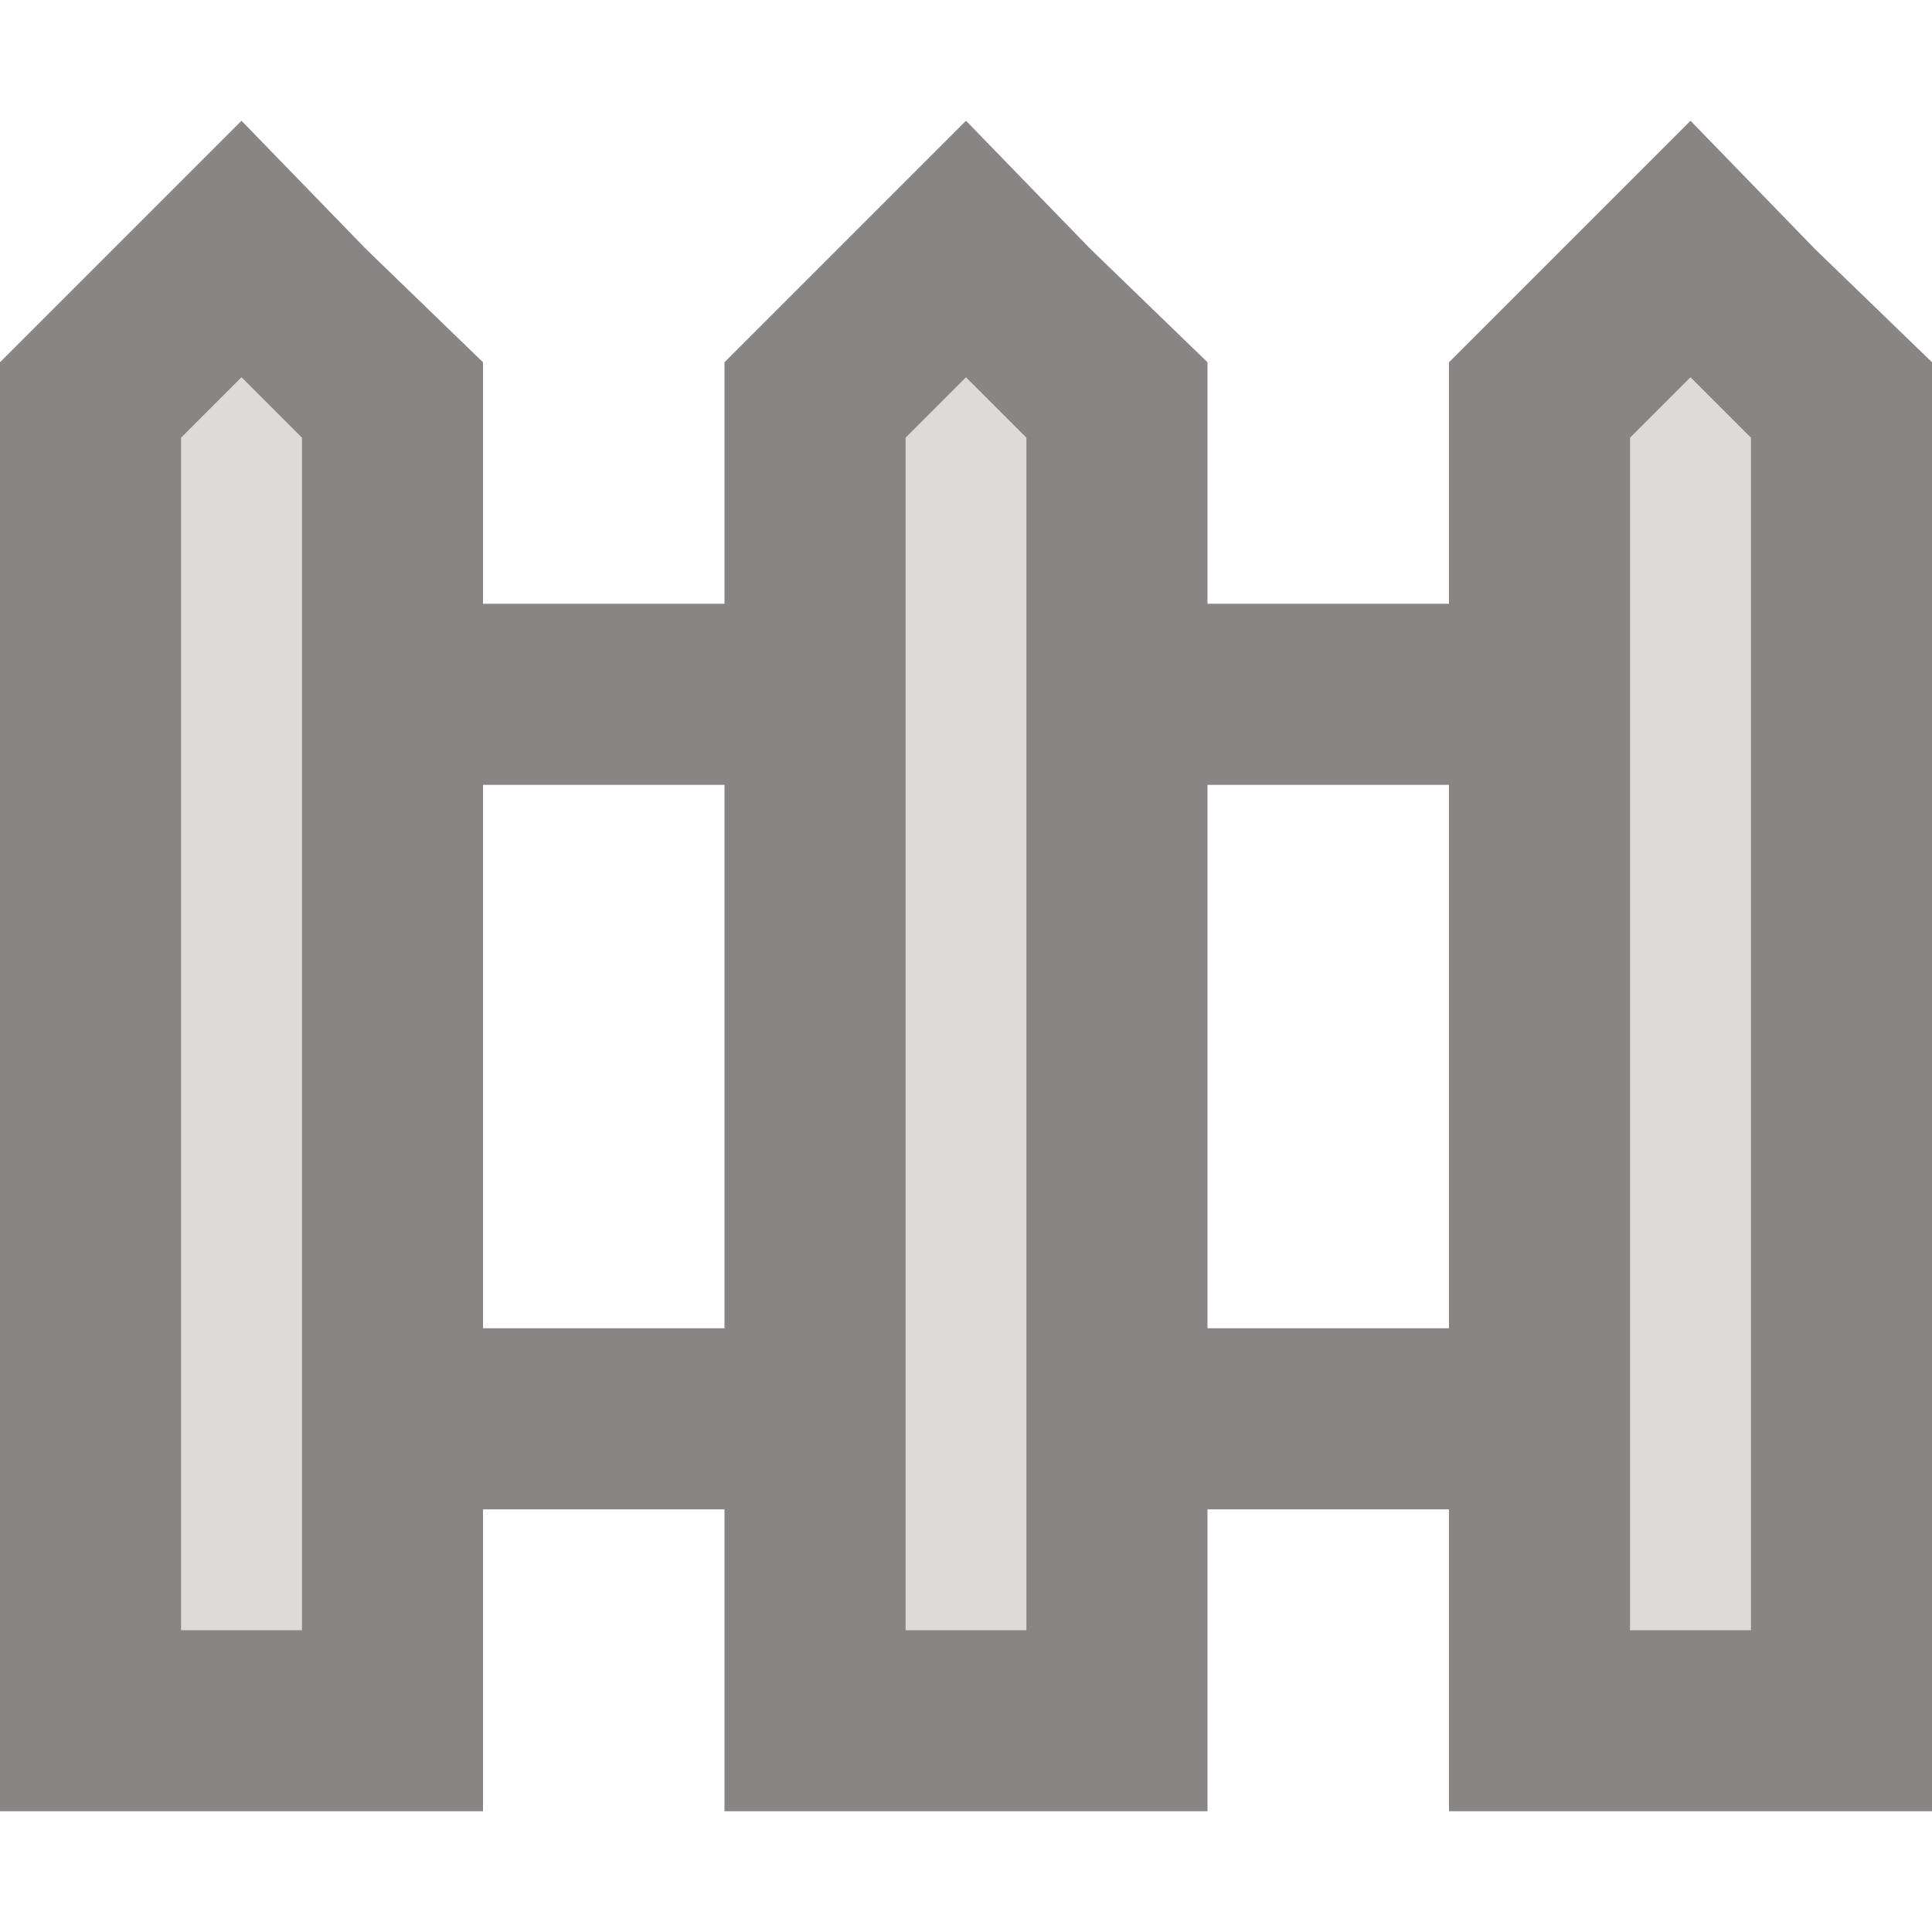
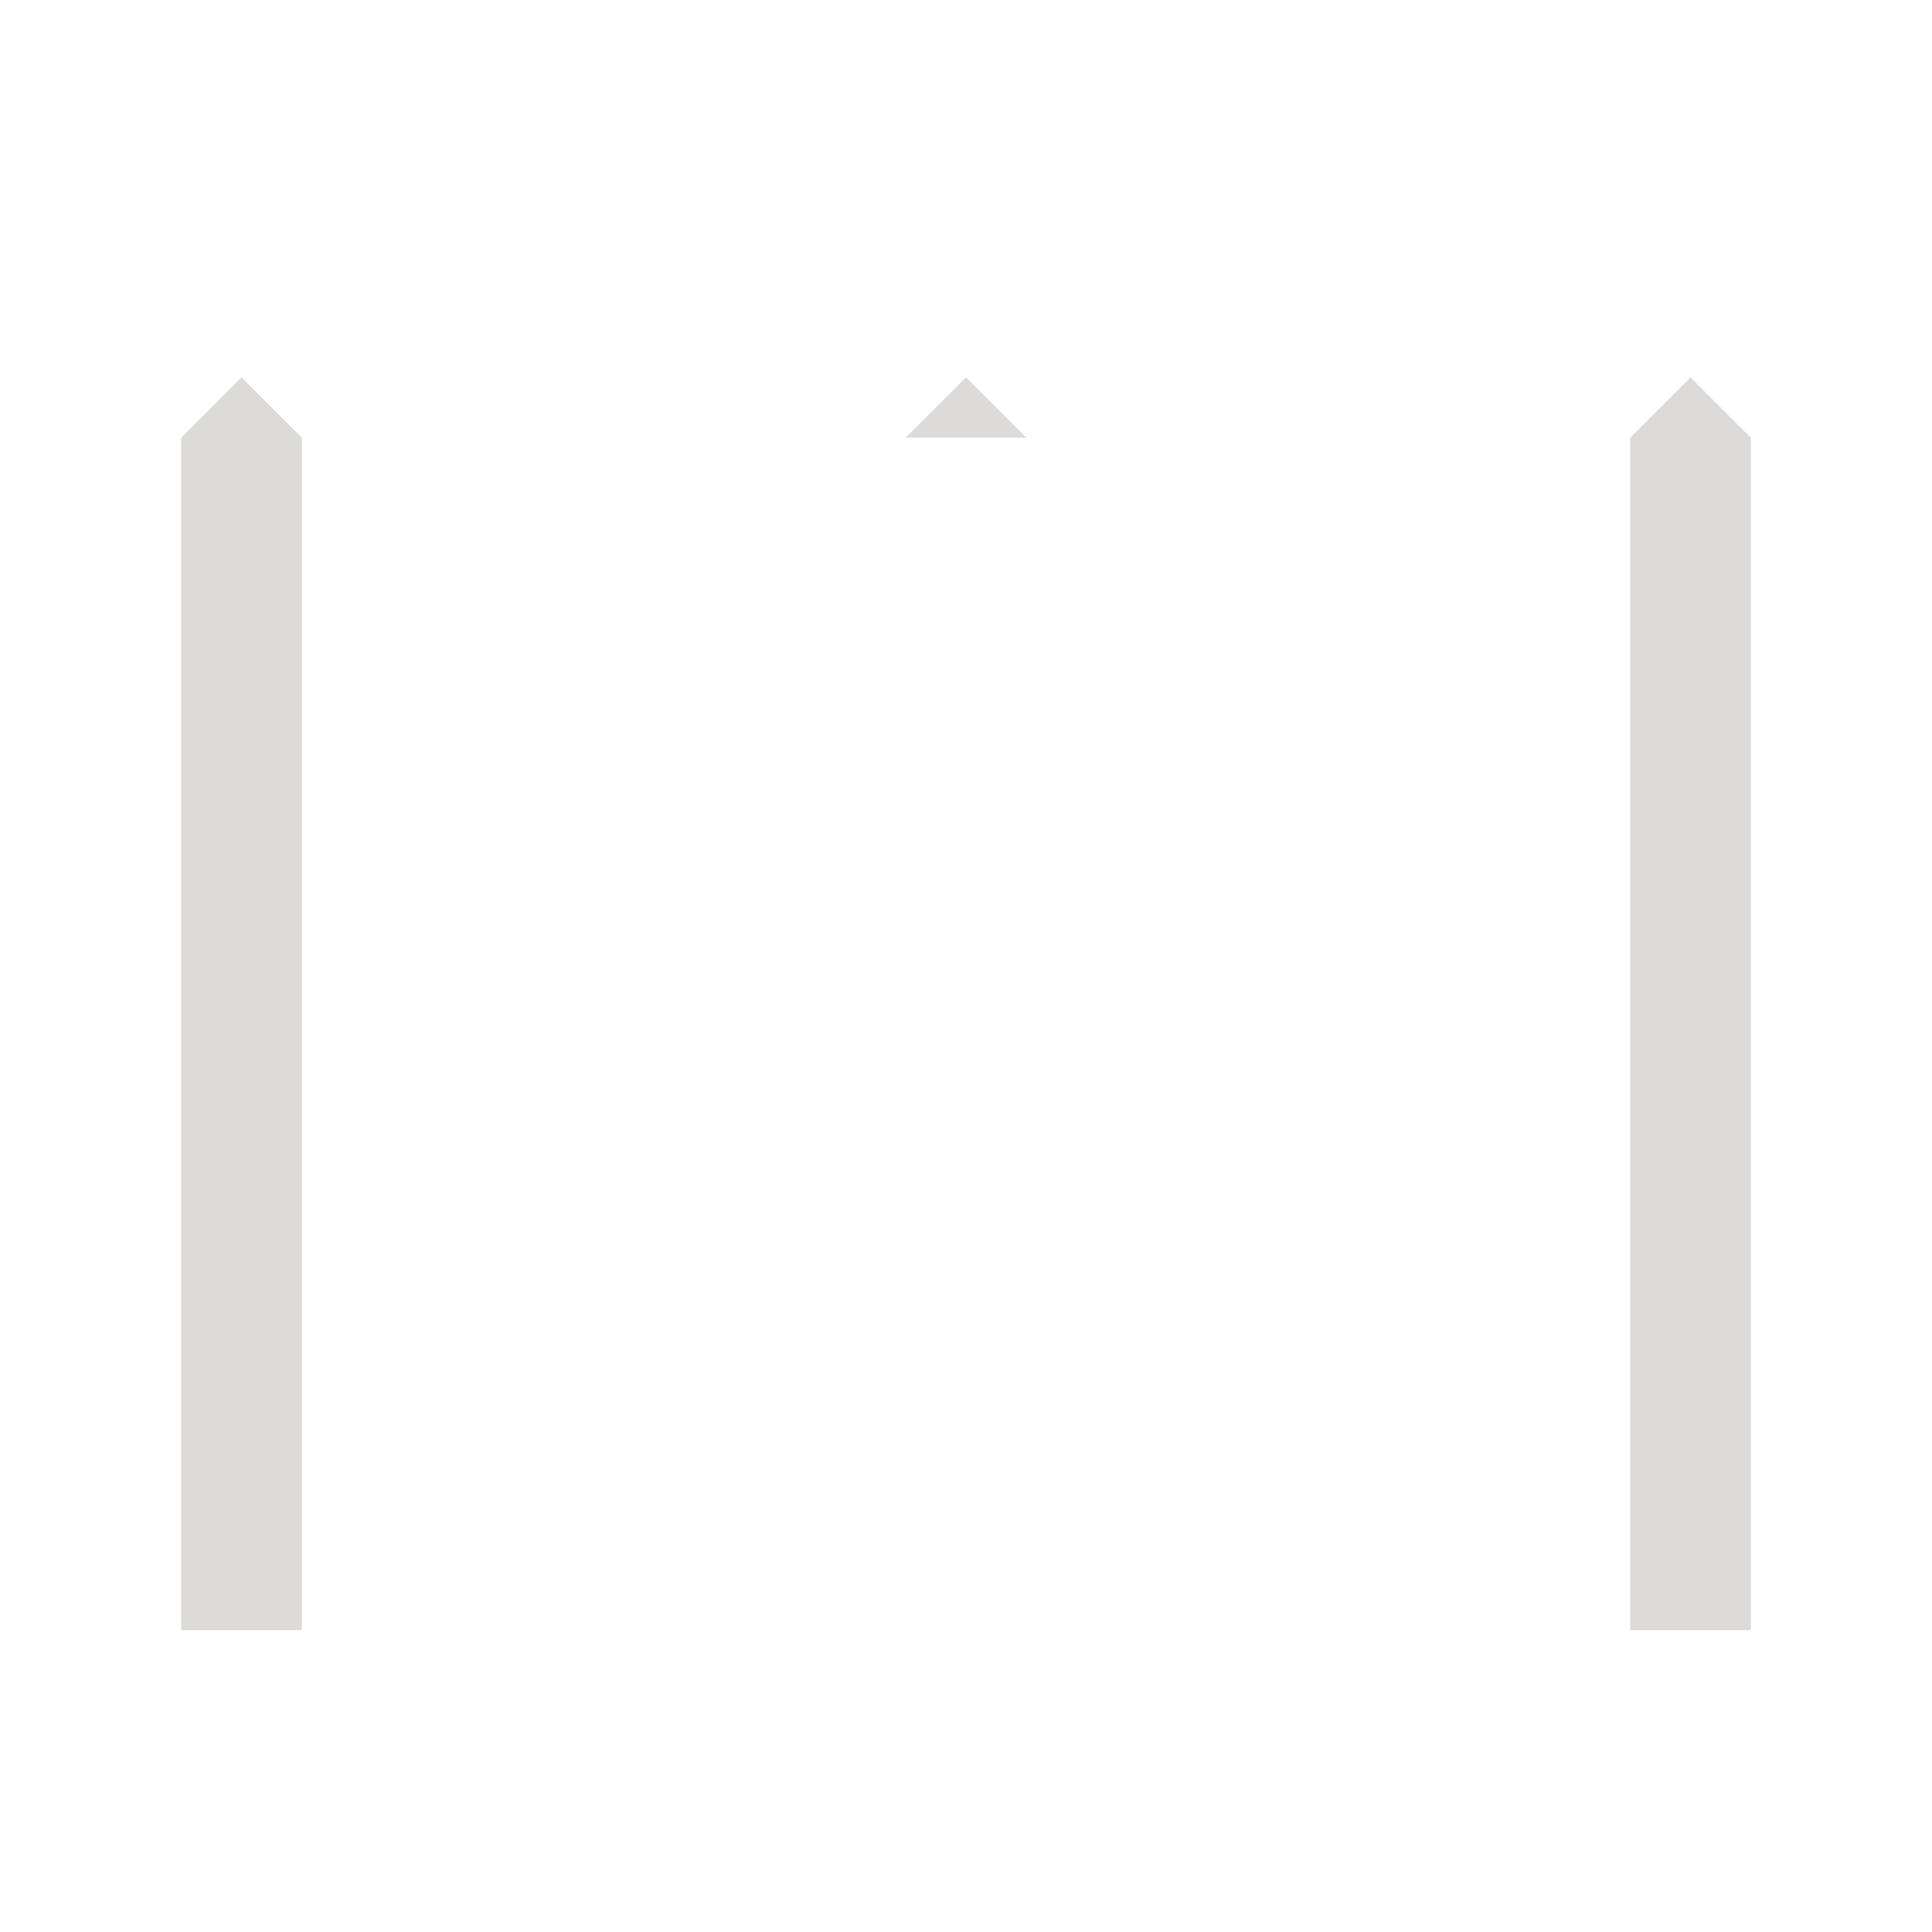
<svg xmlns="http://www.w3.org/2000/svg" width="32" height="32" viewBox="0 0 32 32" fill="none">
-   <path d="M3 7.25V27H5V7.25L4 6.25L3 7.25ZM1.875 4.125L4 2L6.062 4.125L8 6V10H12V6L13.875 4.125L16 2L18.062 4.125L20 6V10H24V6L25.875 4.125L28 2L30.062 4.125L32 6V27V30H29H27H24V27V25H20V27V30H17H15H12V27V25H8V27V30H5H3H0V27V6L1.875 4.125ZM24 22V13H20V22H24ZM12 22V13H8V22H12ZM15 7.25V27H17V7.25L16 6.25L15 7.25ZM27 27H29V7.25L28 6.25L27 7.25V27Z" fill="#898584" />
-   <path opacity="0.3" d="M3 7.25L4 6.25L5 7.25V27H3V7.25ZM15 7.25L16 6.25L17 7.25V27H15V7.25ZM27 7.25L28 6.25L29 7.25V27H27V7.25Z" fill="#898584" />
+   <path opacity="0.3" d="M3 7.25L4 6.25L5 7.25V27H3V7.25ZM15 7.25L16 6.25L17 7.25H15V7.25ZM27 7.25L28 6.25L29 7.25V27H27V7.25Z" fill="#898584" />
</svg>